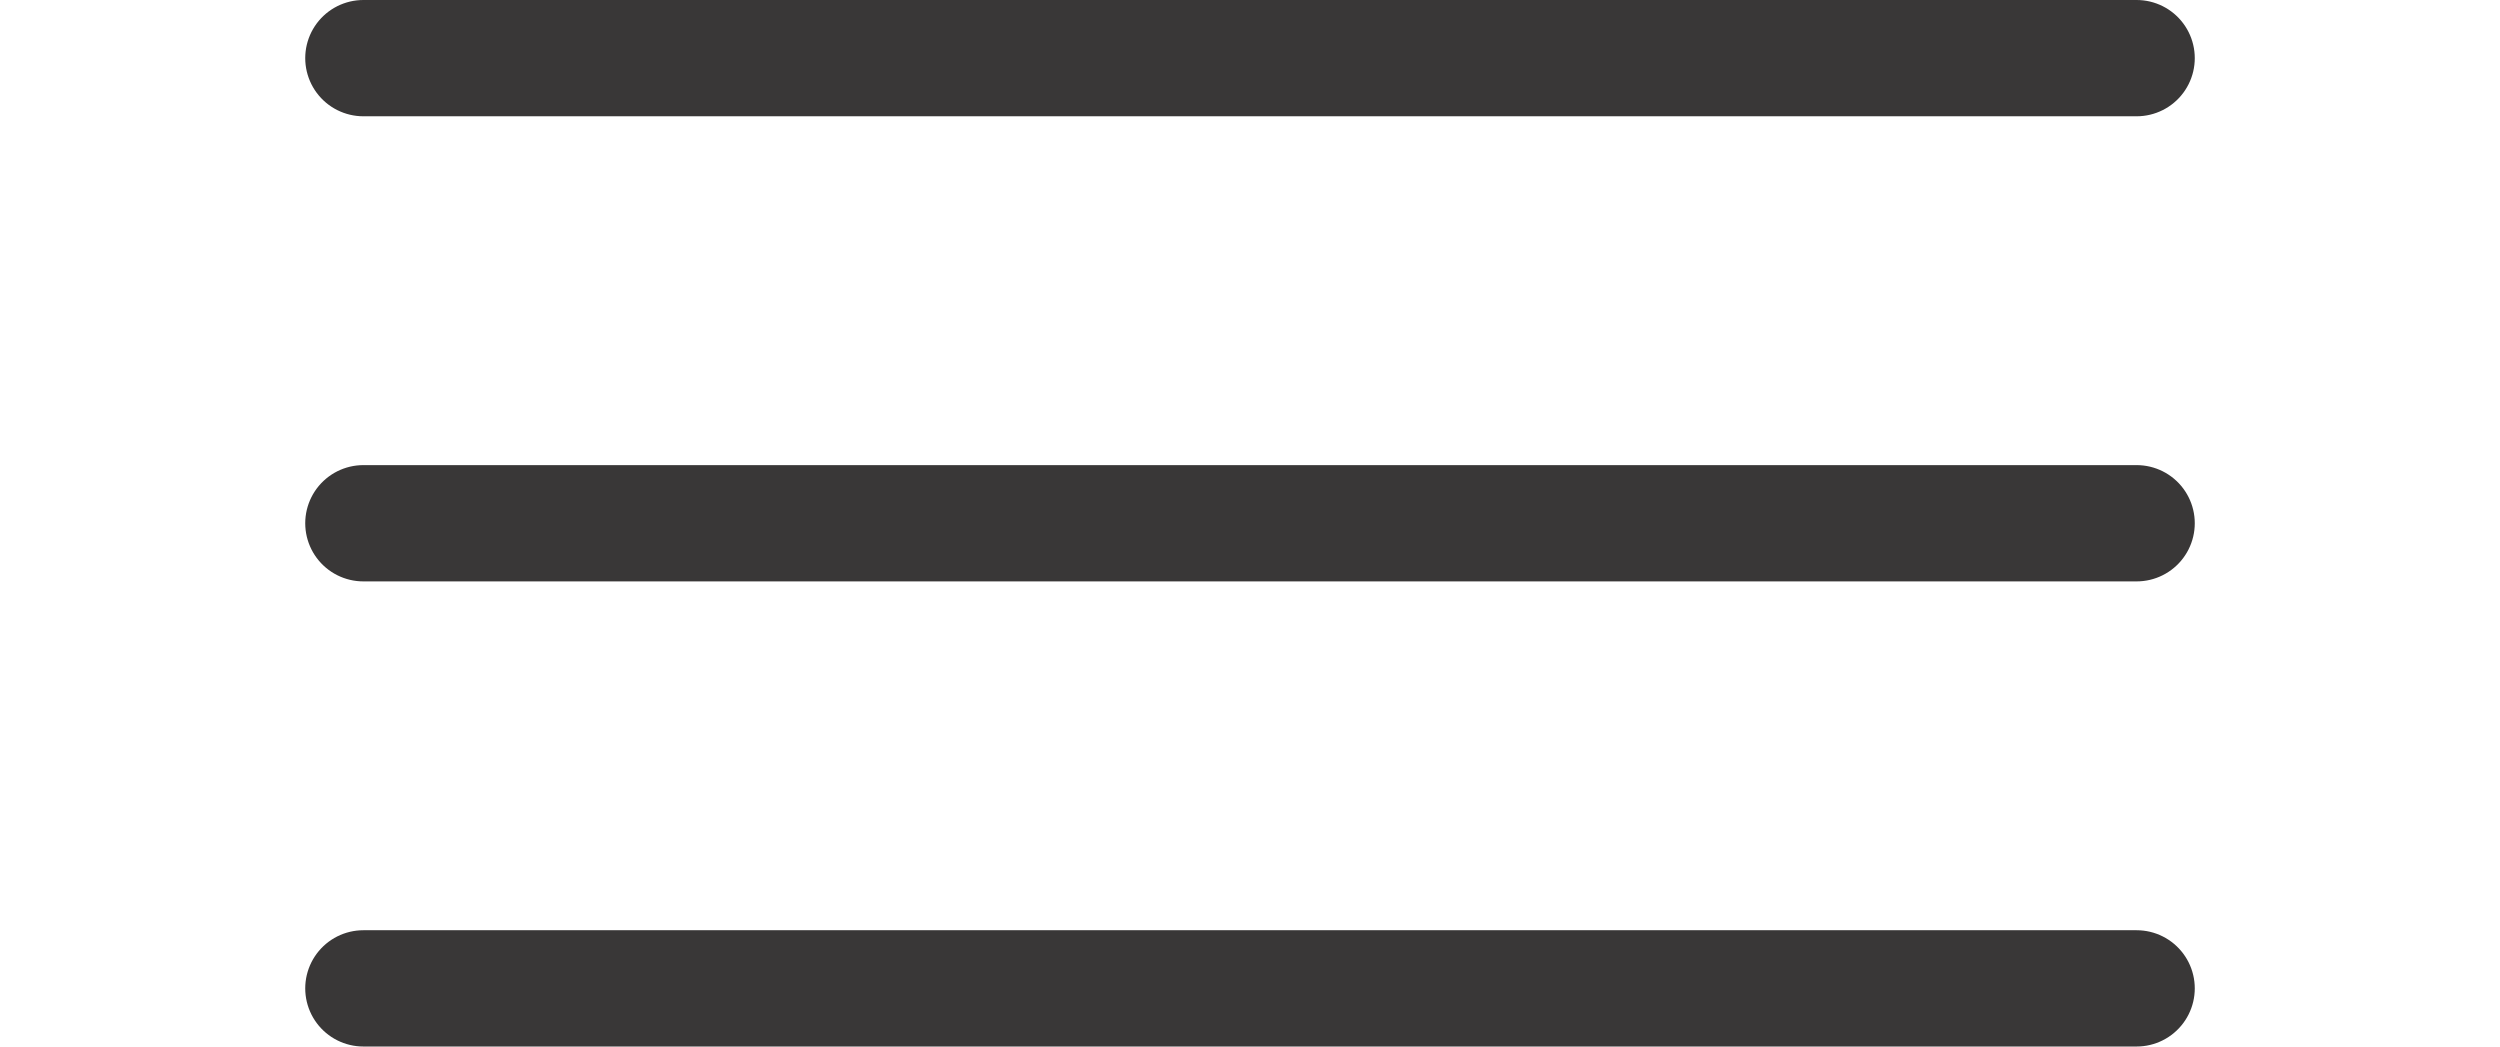
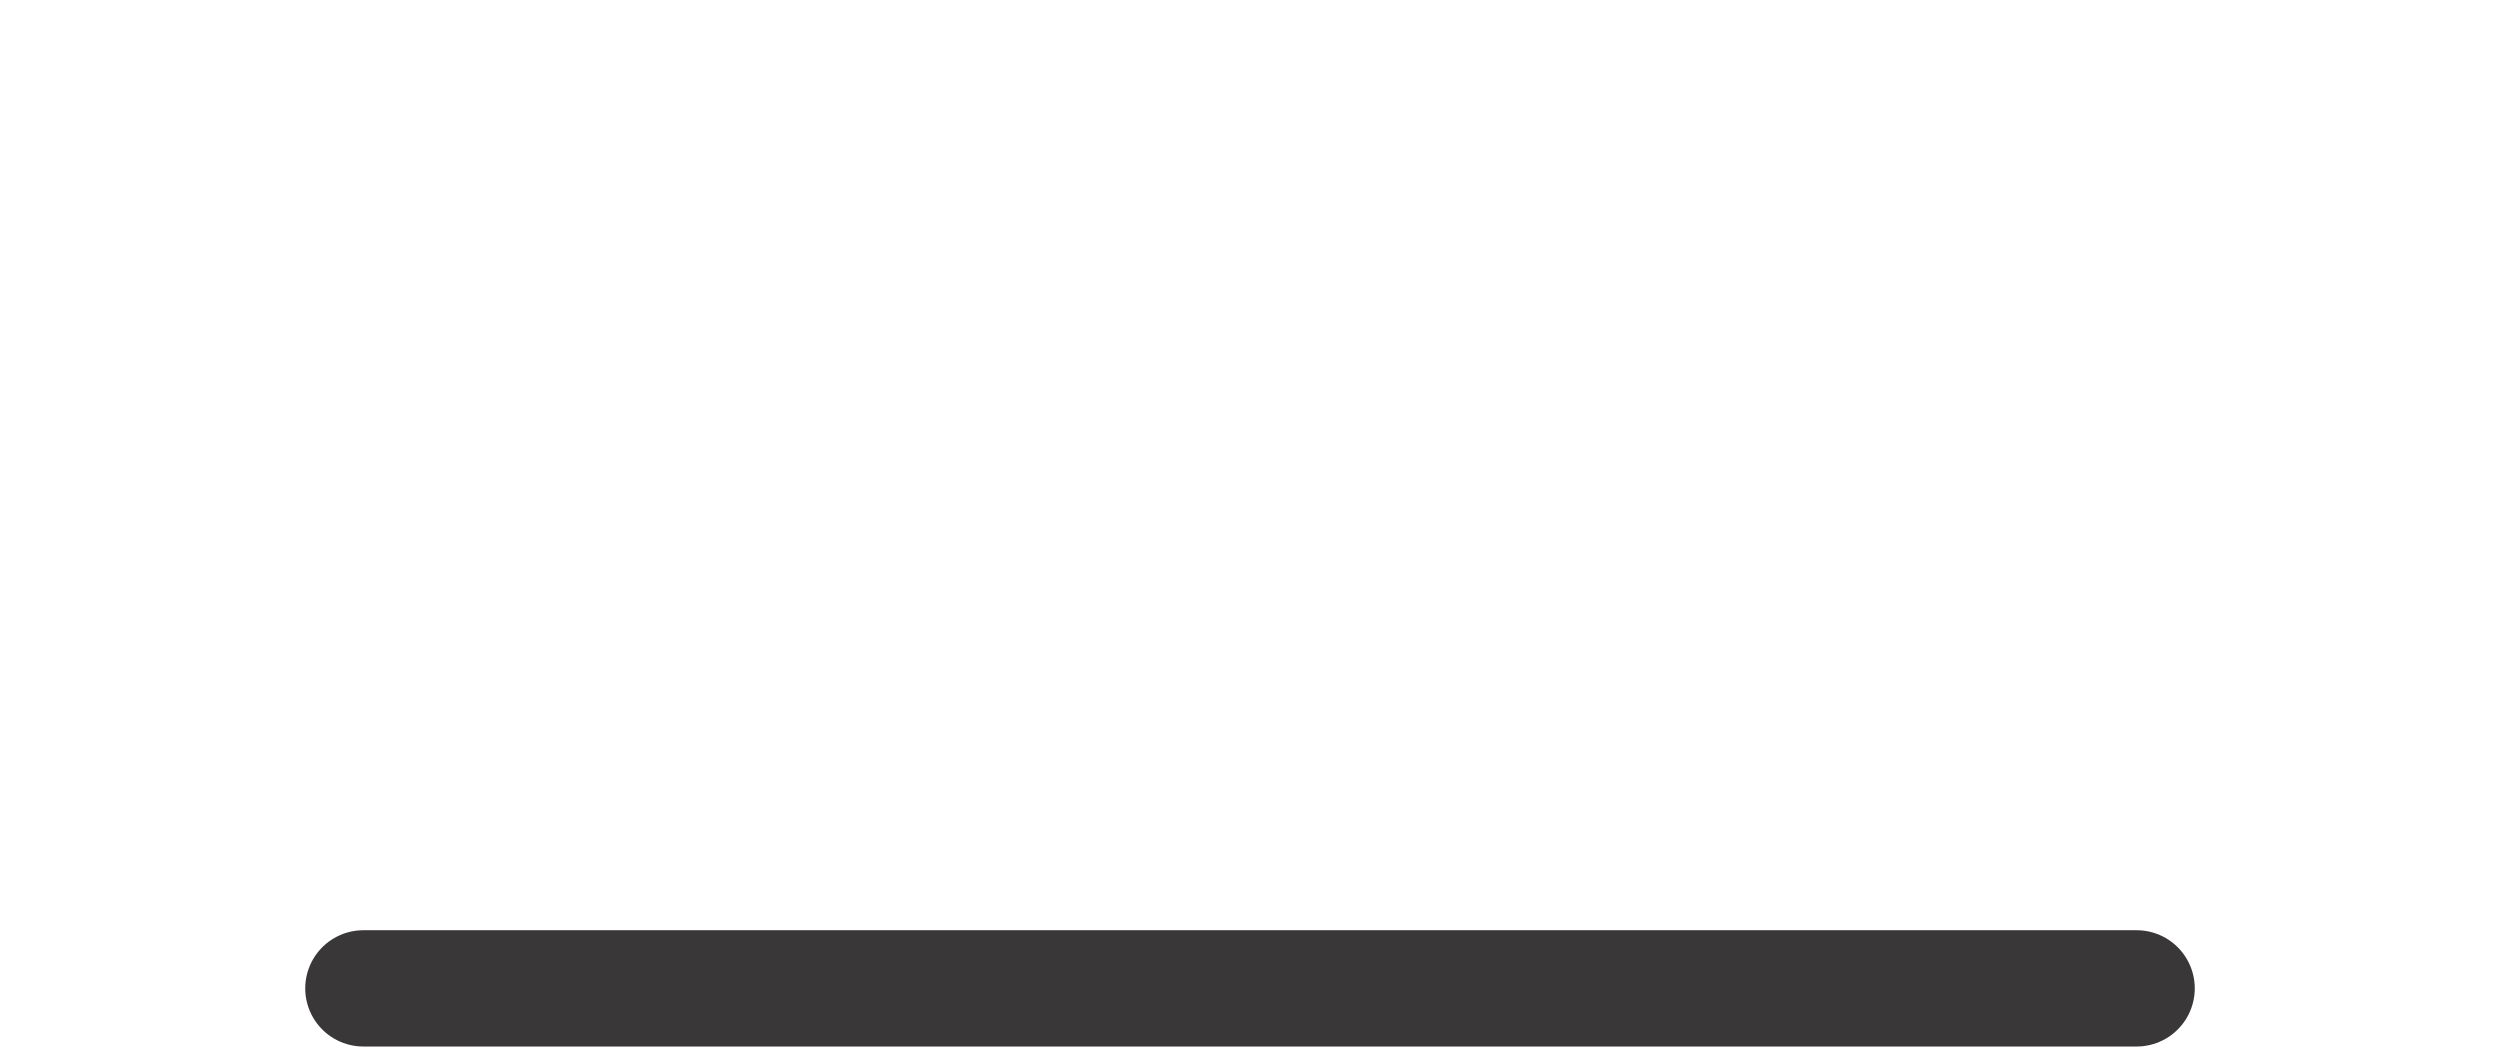
<svg xmlns="http://www.w3.org/2000/svg" width="43" height="18" viewBox="0 0 43 18" fill="none">
-   <path d="M6.25 1H36.75" stroke="#393737" stroke-width="2" stroke-linecap="round" />
-   <path d="M6.25 9H36.75" stroke="#393737" stroke-width="2" stroke-linecap="round" />
  <path d="M6.25 17H36.75" stroke="#393737" stroke-width="2" stroke-linecap="round" />
</svg>